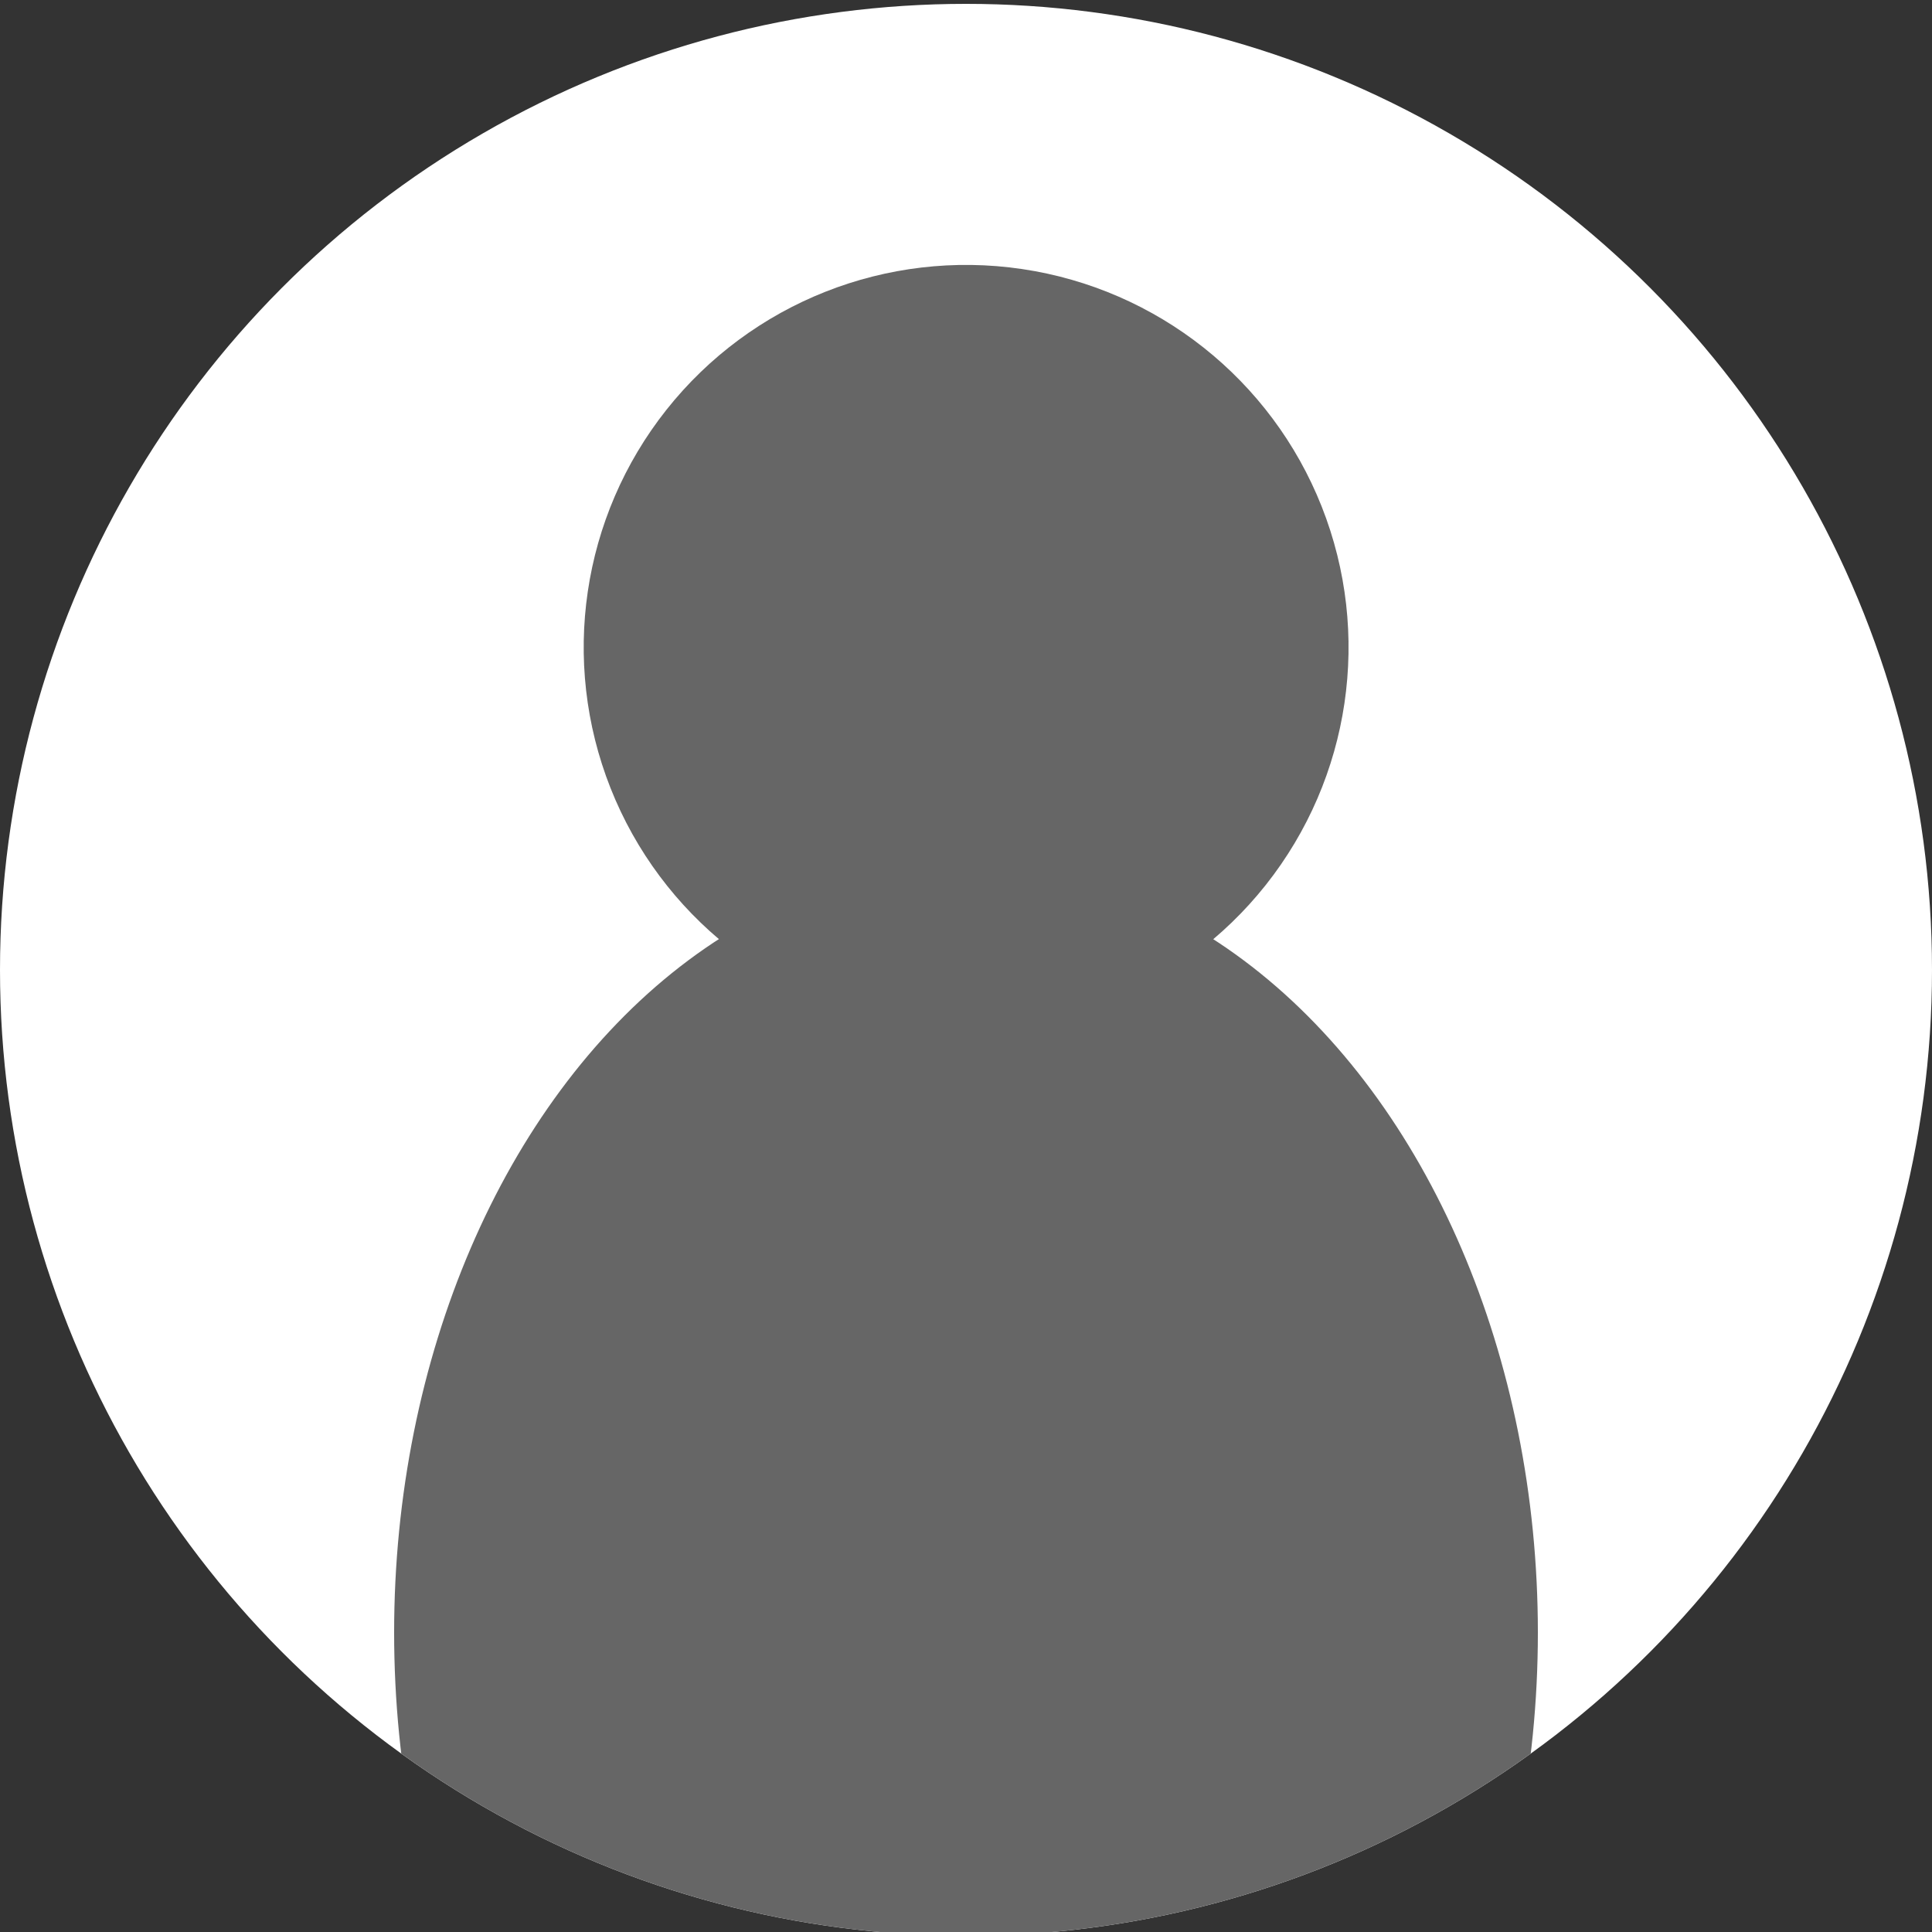
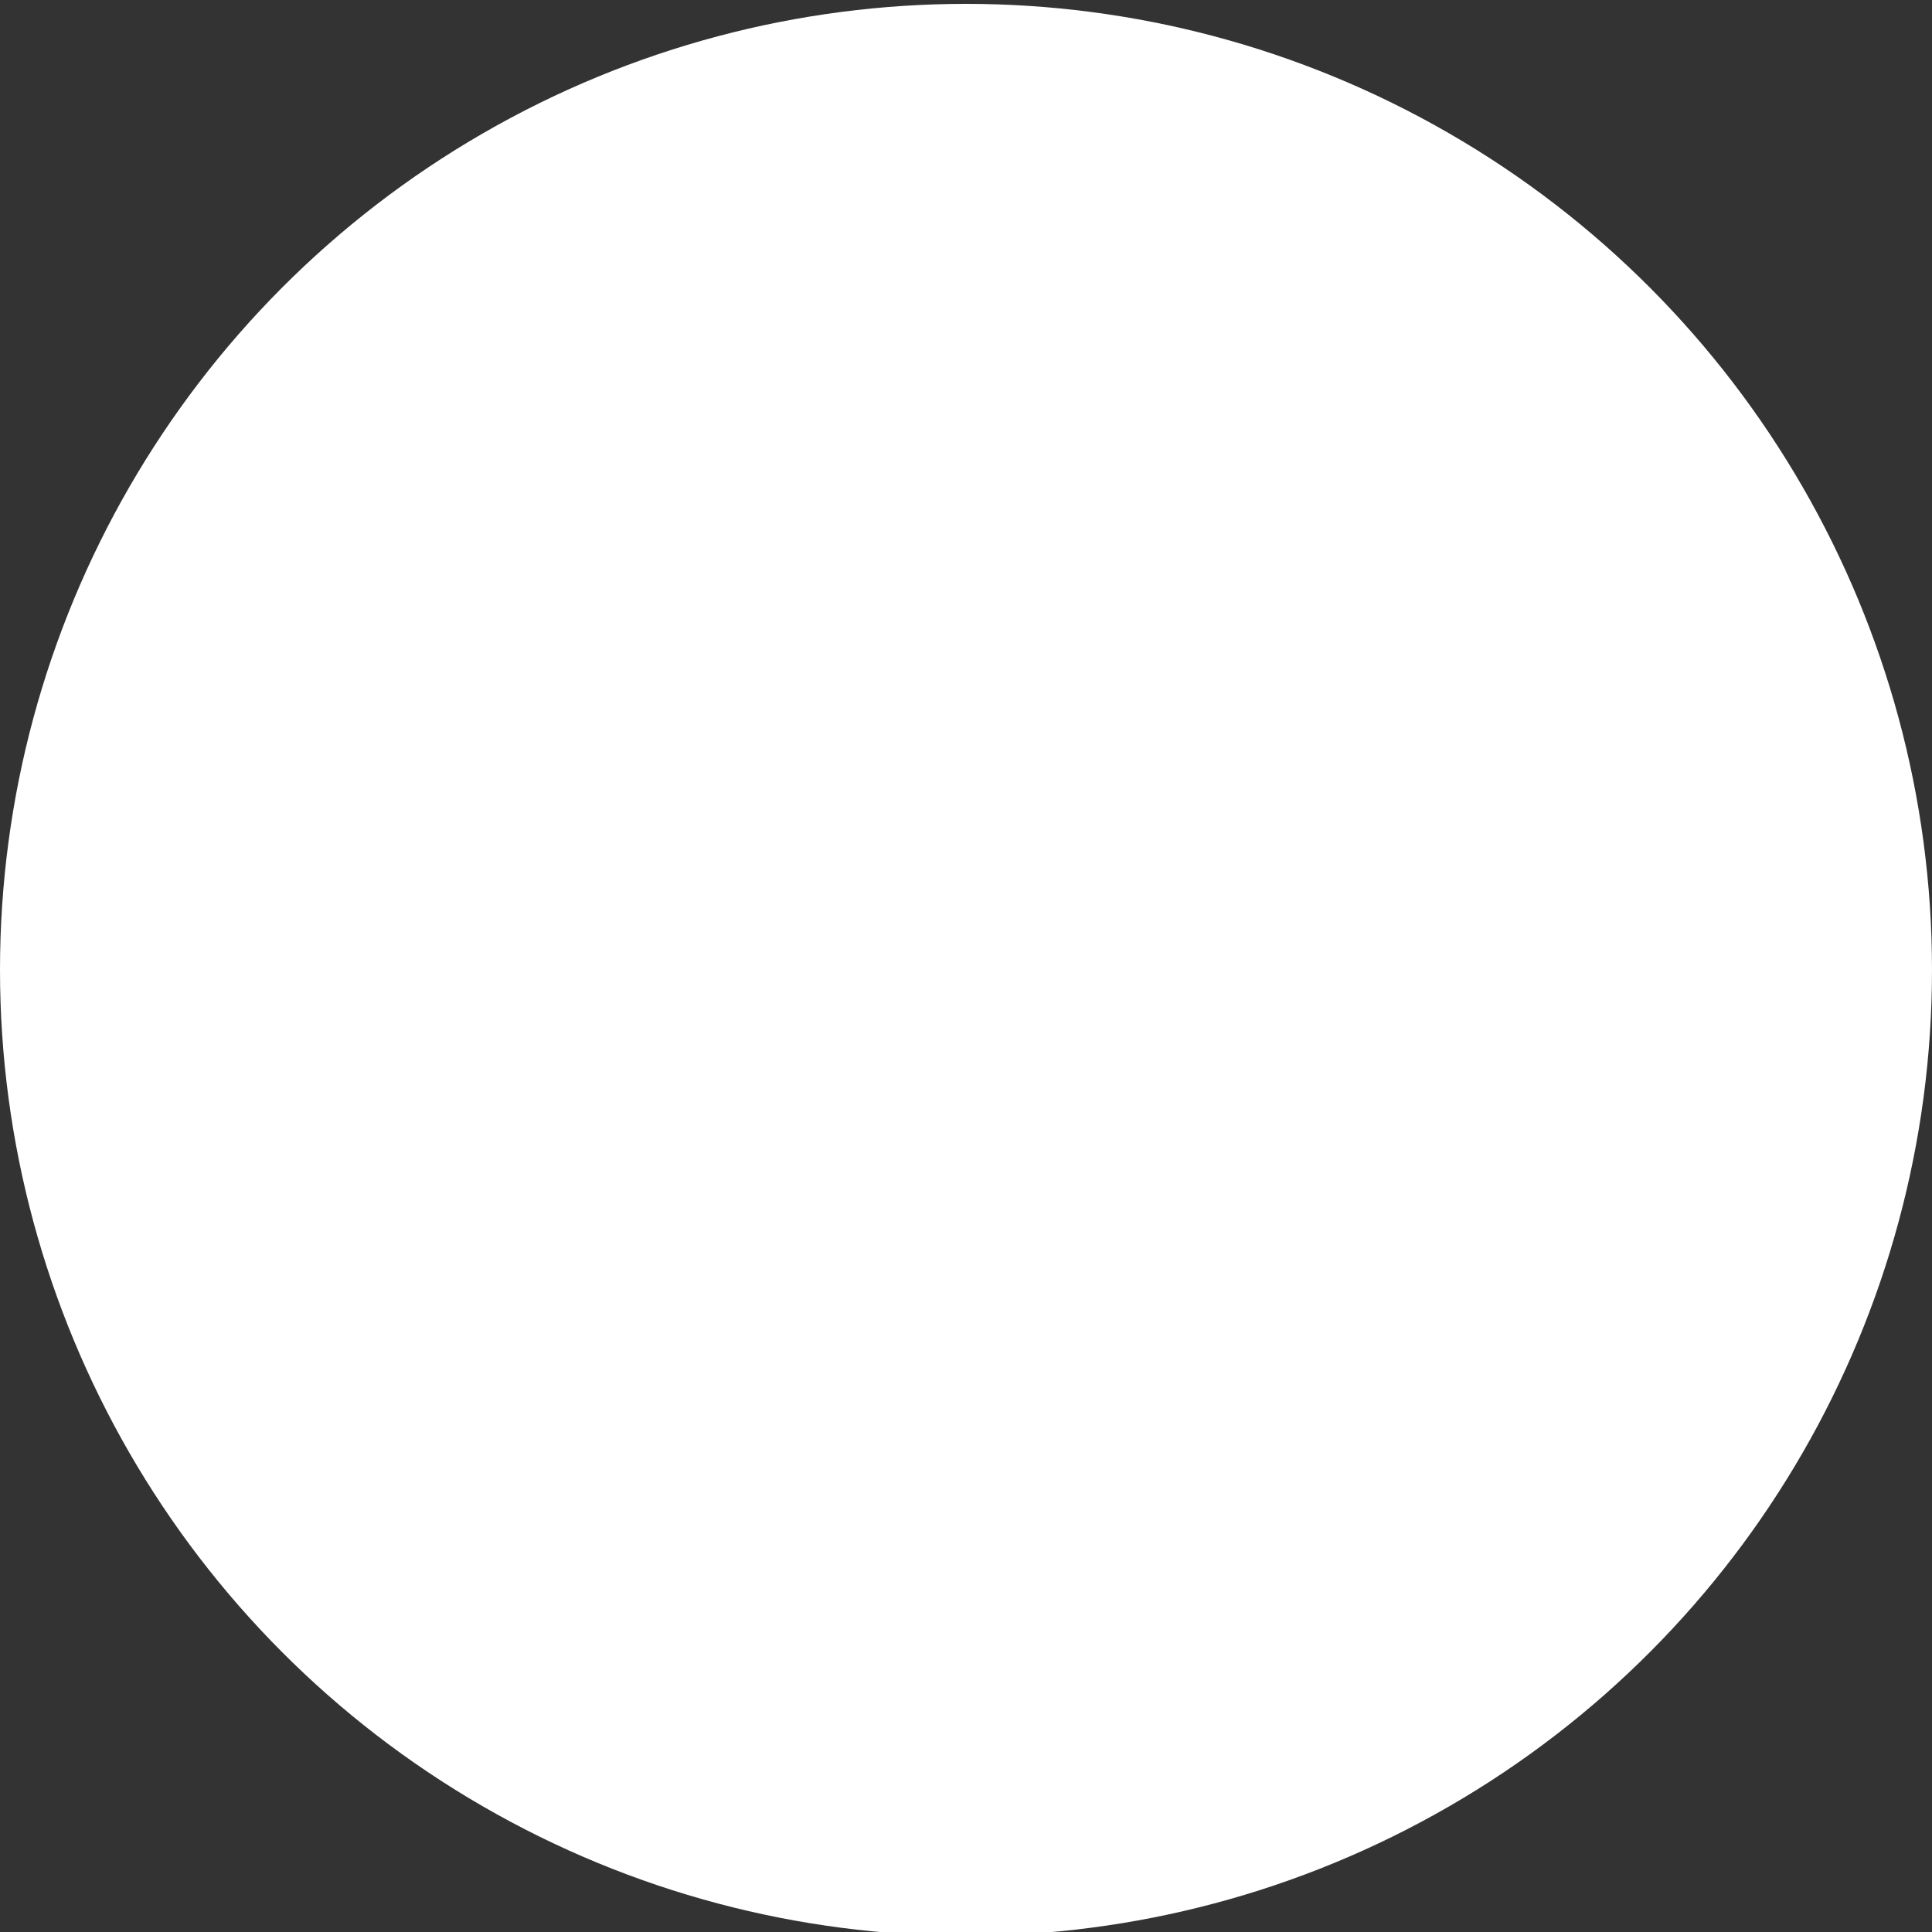
<svg xmlns="http://www.w3.org/2000/svg" xmlns:xlink="http://www.w3.org/1999/xlink" version="1.1" id="レイヤー_1" x="0px" y="0px" viewBox="0 0 100 100" style="enable-background:new 0 0 100 100;" xml:space="preserve">
  <rect x="0" y="0" width="100" height="100" fill="#333333" stroke="none" />
  <style type="text/css">
	.st0{fill:#FFFFFF;}
	.st1{clip-path:url(#SVGID_2_);fill:#666666;}
</style>
  <g>
    <circle class="st0" cx="50" cy="50.2" r="50" />
    <g>
      <defs>
-         <circle id="SVGID_1_" cx="50" cy="50.2" r="50" />
-       </defs>
+         </defs>
      <clipPath id="SVGID_2_">
        <use xlink:href="#SVGID_1_" style="overflow:visible;" />
      </clipPath>
-       <ellipse transform="matrix(0.146 -0.989 0.989 0.146 9.575 78.066)" class="st1" cx="50" cy="33.5" rx="19.8" ry="19.8" />
-       <ellipse class="st1" cx="50" cy="84.5" rx="29.6" ry="39.8" />
    </g>
  </g>
</svg>